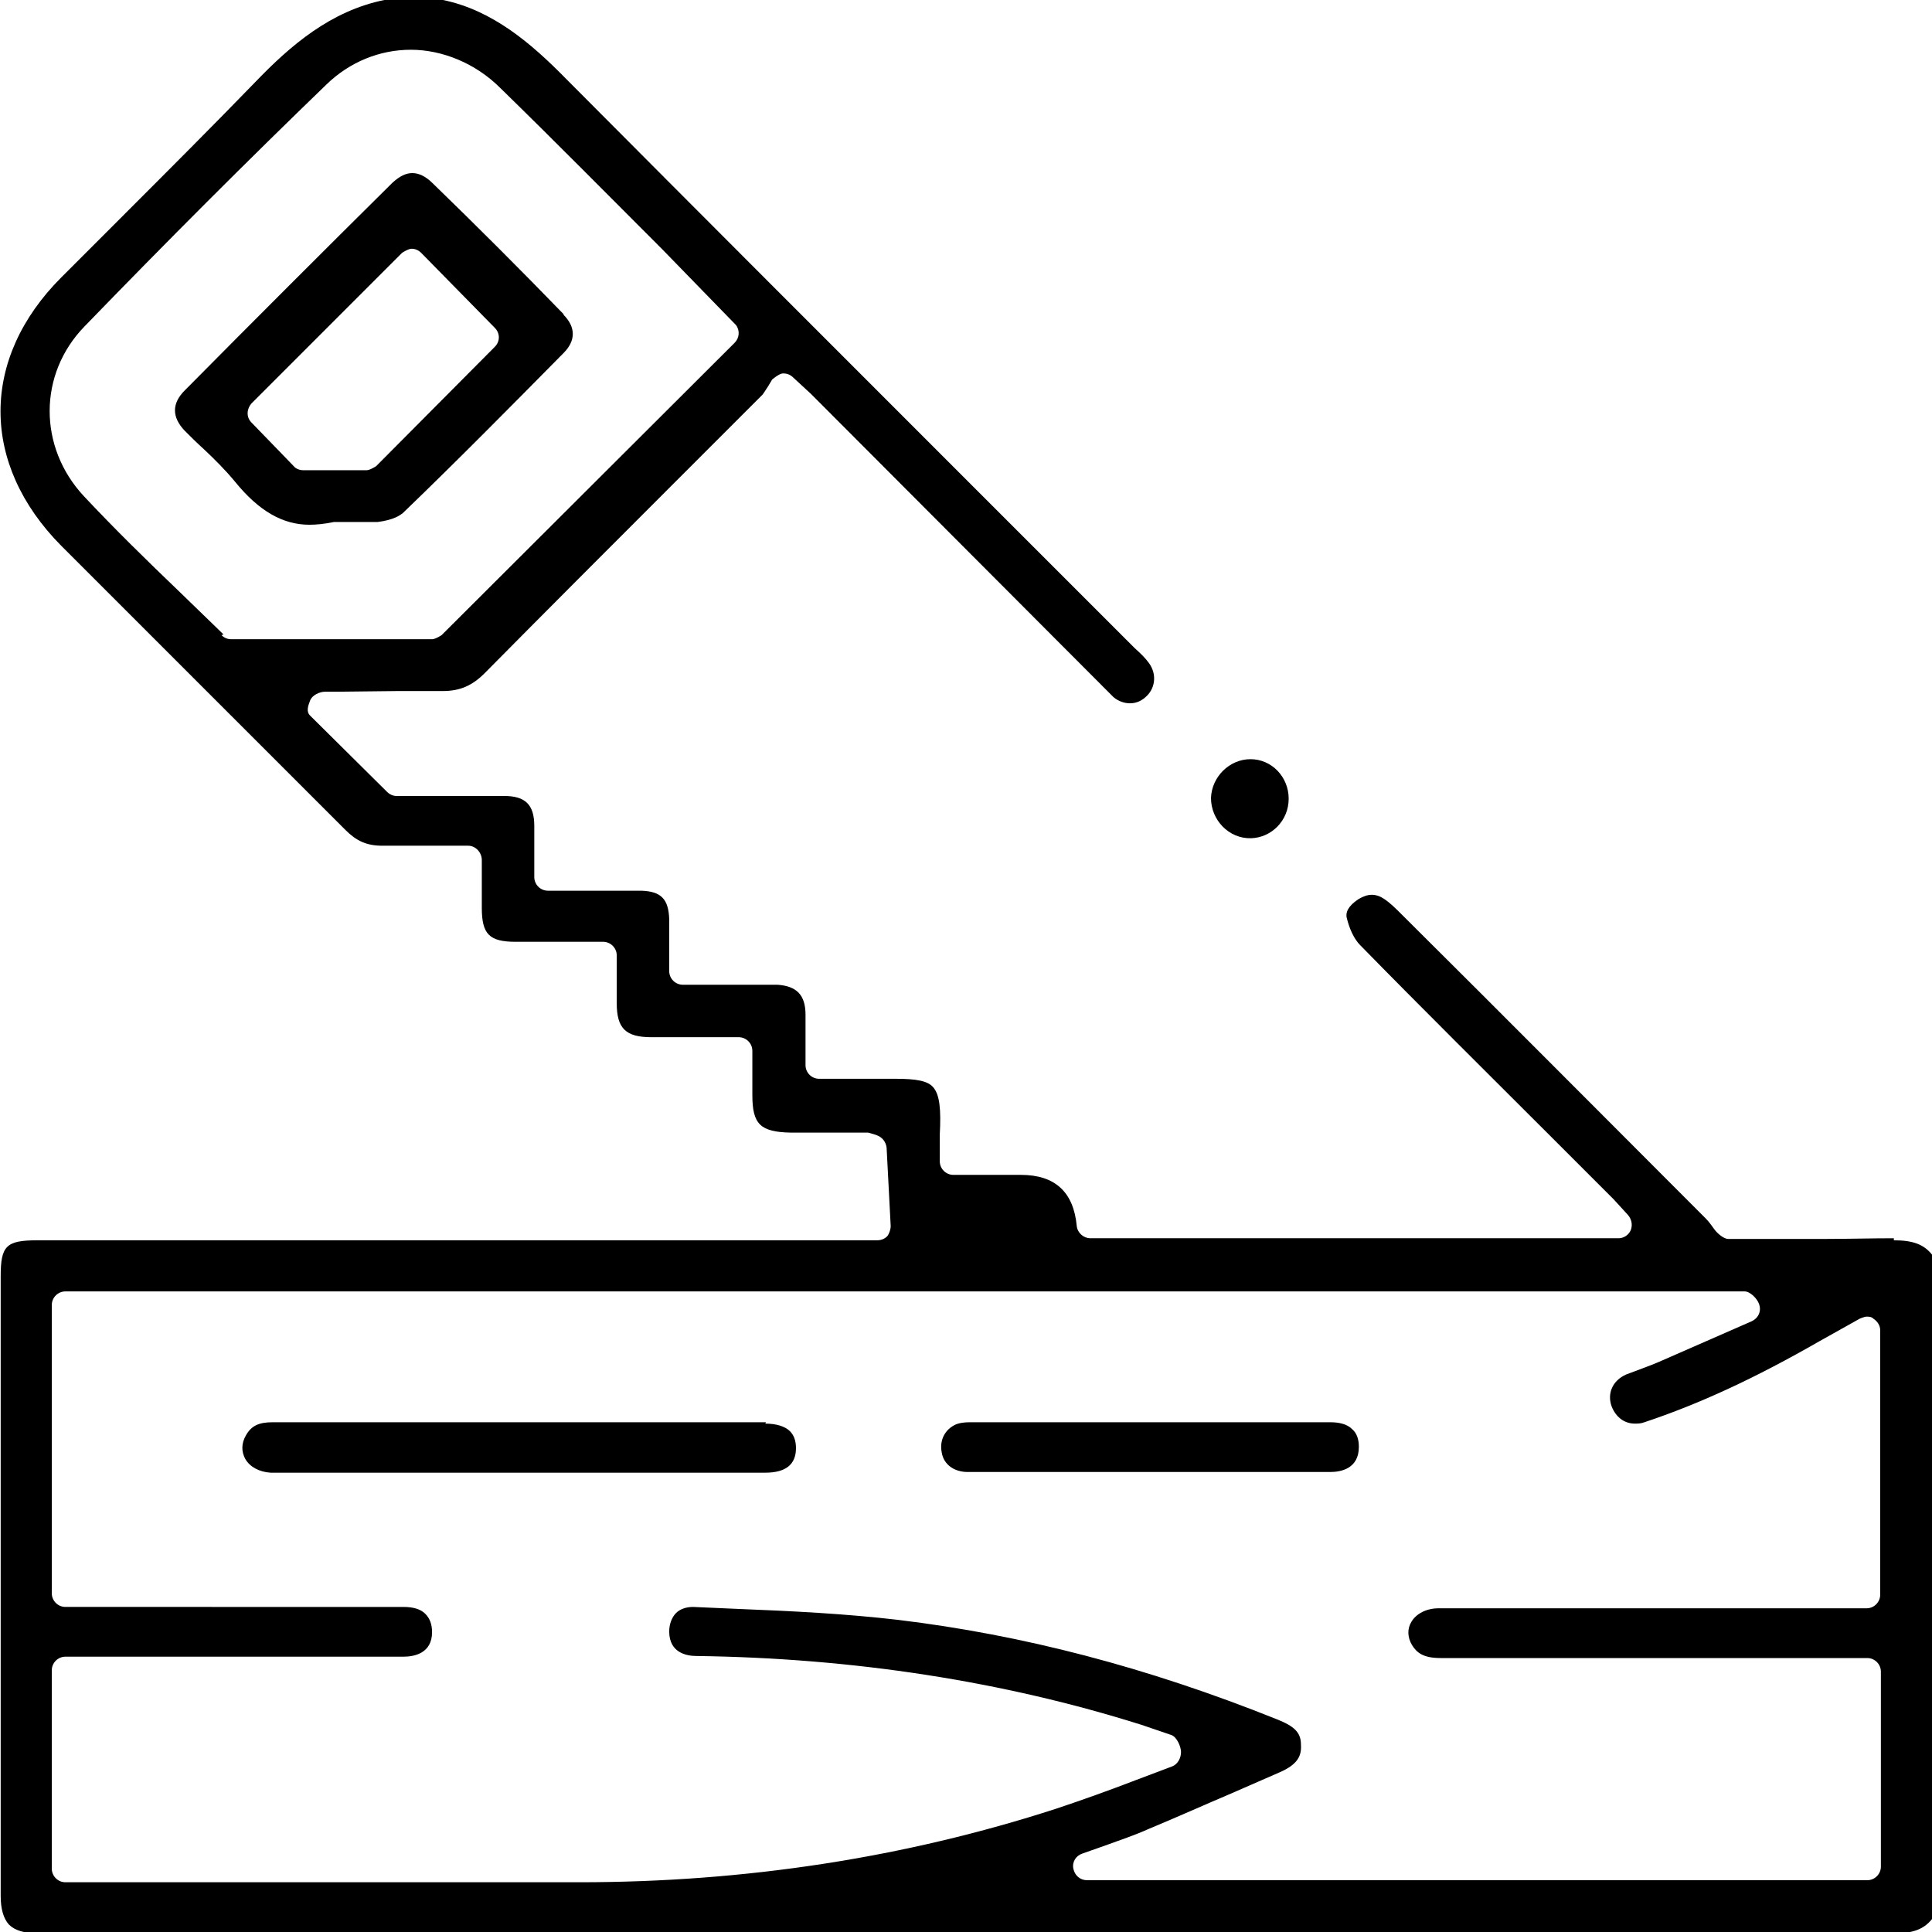
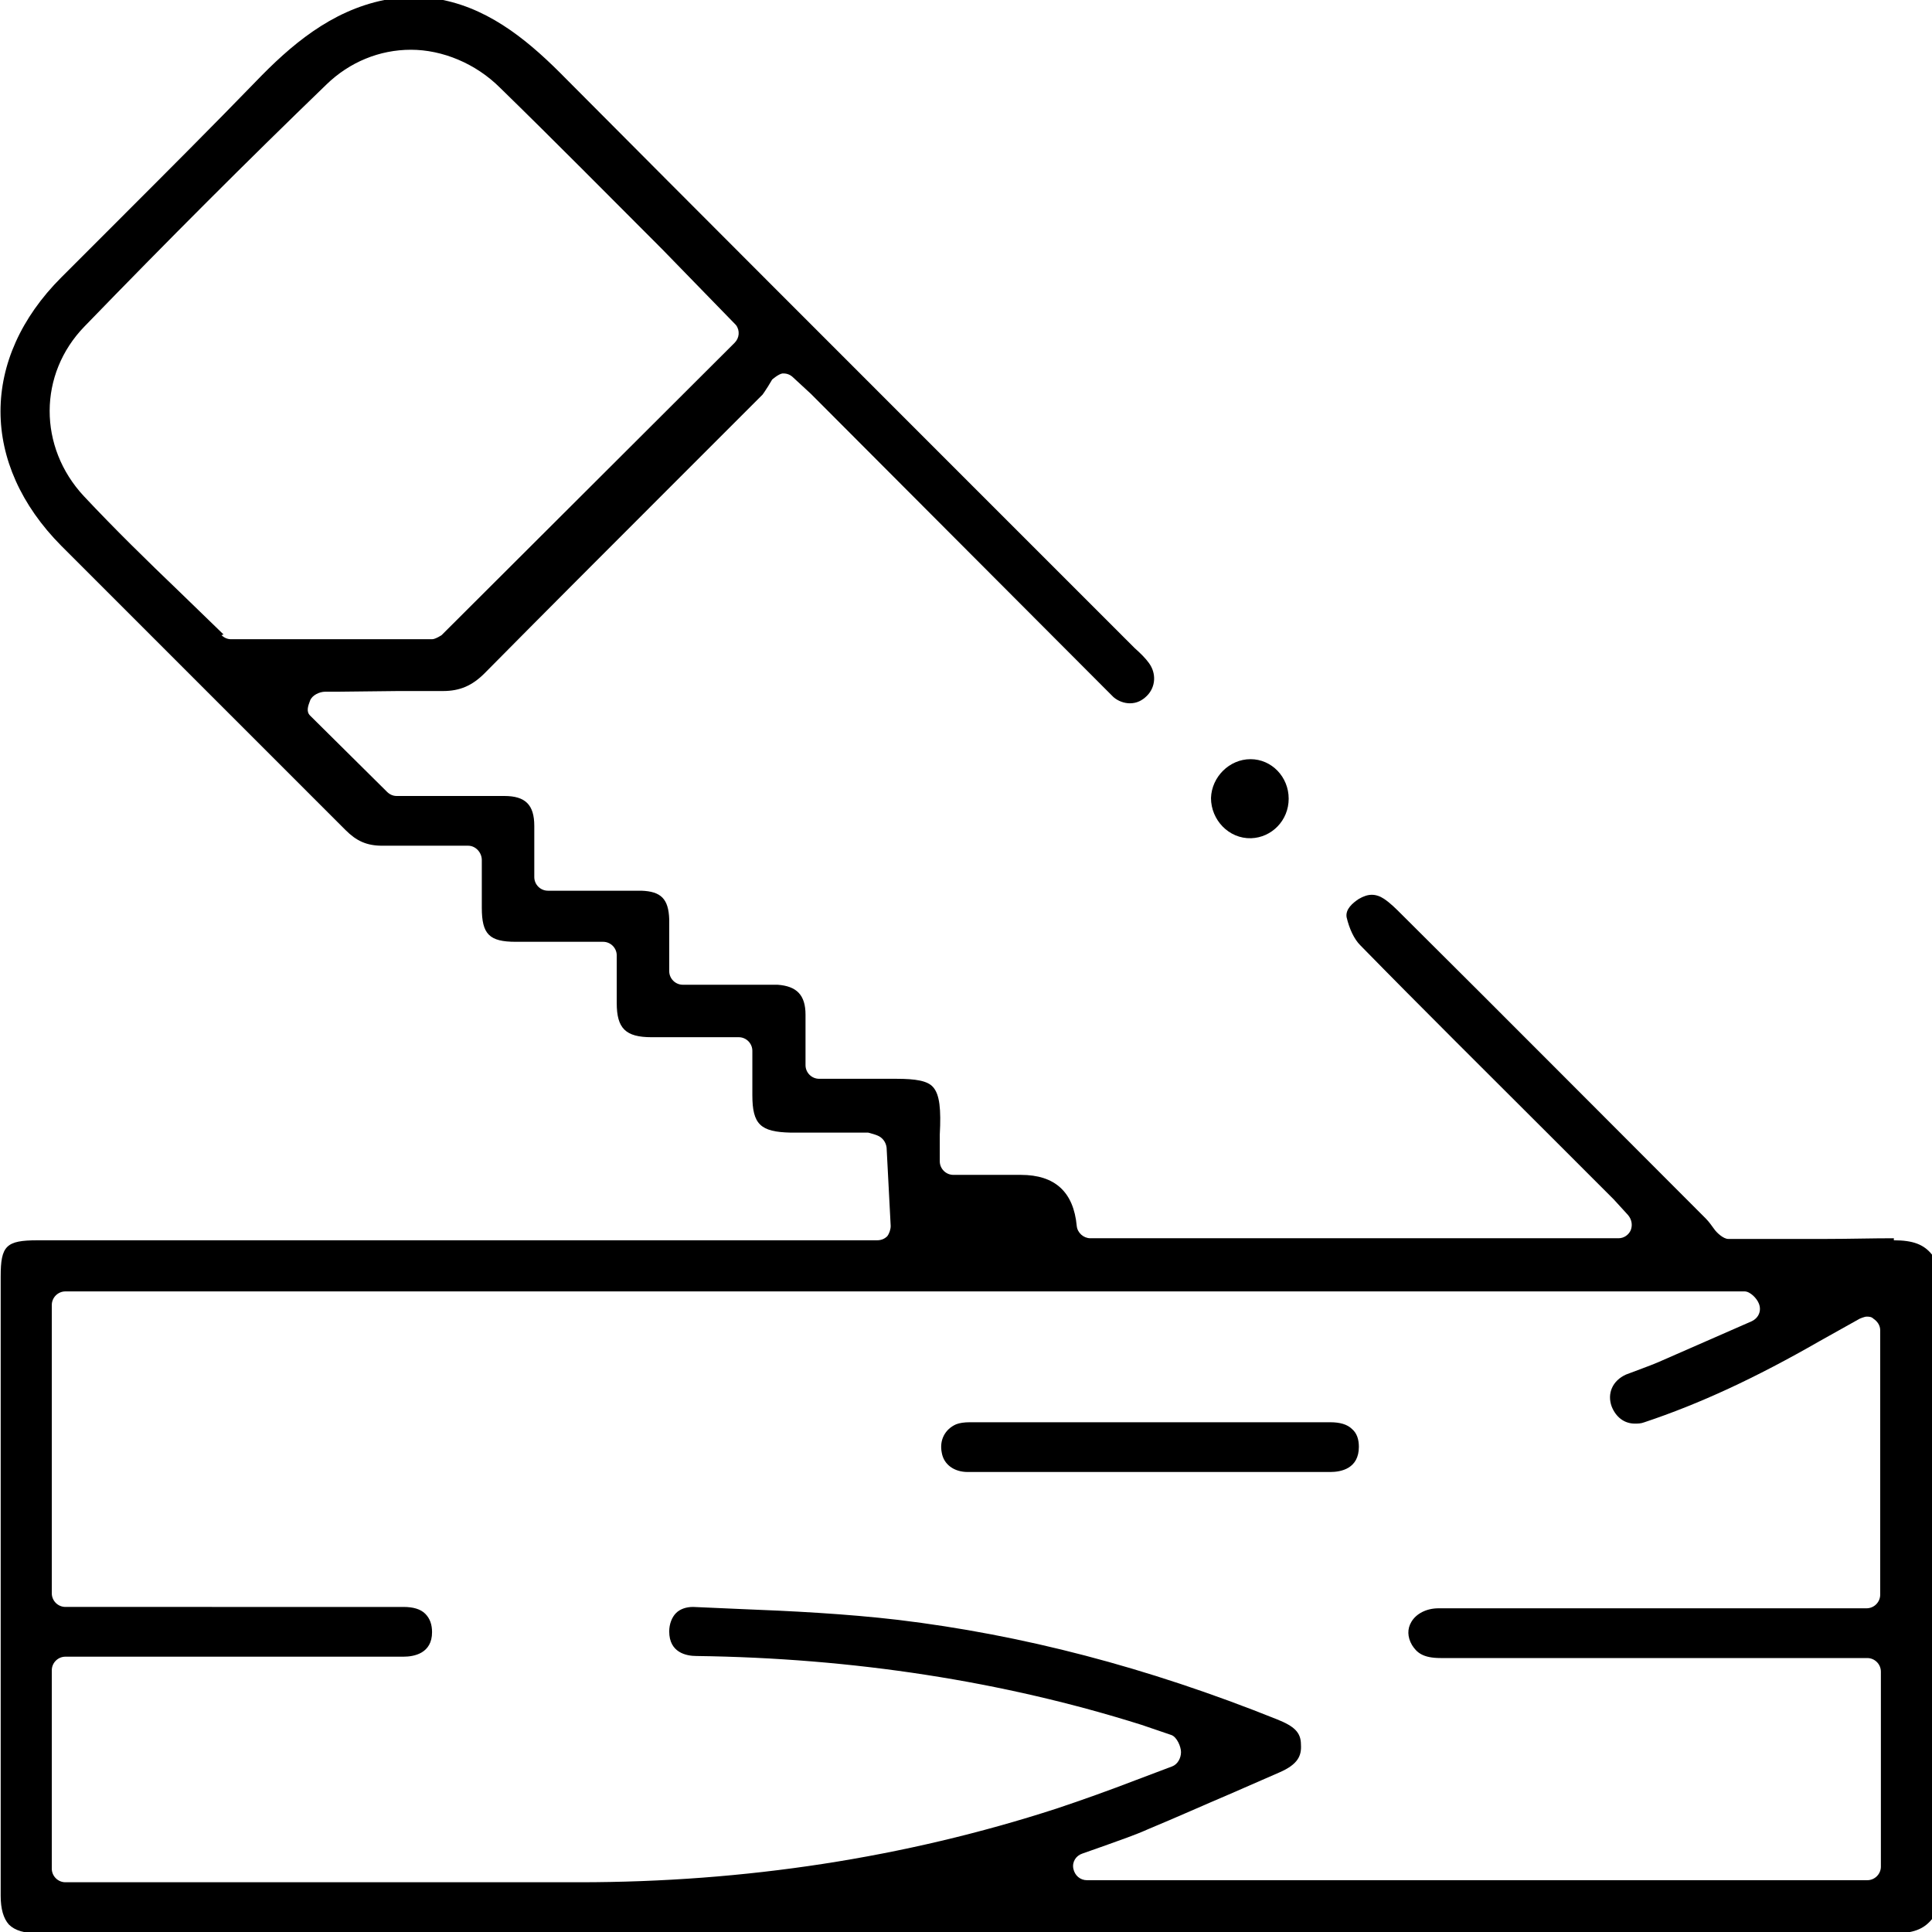
<svg xmlns="http://www.w3.org/2000/svg" id="Layer_1" viewBox="0 0 28.35 28.35">
  <defs>
    <style>.cls-1{stroke-width:0px;}</style>
  </defs>
  <path class="cls-1" d="m27.79,18.17h0c-.33,0-.66.01-.99.01h-1.44c-.07,0-.17-.09-.21-.15-.03-.04-.07-.1-.12-.15-1.49-1.49-2.97-2.98-4.46-4.46-.09-.09-.17-.17-.26-.23-.06-.04-.12-.06-.18-.06s-.12.02-.19.06c-.09.06-.2.15-.18.27.04.17.11.32.2.41.93.95,1.88,1.89,2.82,2.83l.9.9s.21.23.21.23c.05.06.07.14.04.22-.03.07-.1.12-.18.12h-7.75c-.1,0-.19-.08-.2-.18q-.07-.75-.82-.75h-.99c-.11,0-.2-.09-.2-.2v-.14c0-.09,0-.17,0-.25.02-.37,0-.59-.1-.7-.08-.09-.25-.12-.54-.12,0,0-.41,0-.53,0h-.6c-.11,0-.2-.09-.2-.2,0,0,0-.59,0-.74,0-.29-.13-.42-.41-.44-.09,0-.18,0-.27,0h-1.12c-.11,0-.2-.09-.2-.2v-.26c0-.18,0-.34,0-.5-.01-.3-.12-.41-.41-.42-.09,0-.19,0-.28,0h-1.09c-.11,0-.2-.09-.2-.2v-.75c0-.31-.13-.44-.44-.44h-1.58c-.05,0-.1-.02-.14-.06l-1.13-1.12c-.06-.06-.03-.14,0-.22s.14-.13.22-.13h.18s.89-.01.89-.01c.21,0,.42,0,.66,0,.25,0,.43-.08.61-.26.9-.91,1.81-1.82,2.72-2.73l1.36-1.36s.05-.07.08-.12l.06-.1s.09-.08.15-.09c0,0,.01,0,.02,0,.05,0,.1.02.14.06l.26.24,4.29,4.3c.05.05.1.1.15.15.07.06.16.09.24.09.1,0,.18-.04.25-.11.13-.13.14-.33.03-.48-.05-.07-.12-.14-.21-.22l-2.38-2.38c-1.99-1.99-3.98-3.98-5.96-5.97C7.8.64,7.23.15,6.5,0h-.86c-.79.16-1.38.67-1.89,1.2-.63.65-1.28,1.3-1.92,1.94l-.93.93c-1.19,1.19-1.19,2.74,0,3.94l1.64,1.64c.84.84,1.69,1.69,2.53,2.53.16.16.31.23.54.23h0c.17,0,.33,0,.5,0h.76c.11,0,.2.1.2.21v.7c0,.39.11.5.5.5h1.28c.11,0,.2.09.2.2v.7c0,.37.13.5.51.5h1.28c.11,0,.2.09.2.2v.65c0,.43.12.54.56.55h1.14s.11.03.13.04c.08.03.13.1.14.18l.06,1.15c0,.05-.02.11-.05.15-.04.04-.09.06-.15.06H.55c-.46,0-.54.08-.54.53v2.27c0,2.27,0,4.55,0,6.82,0,.19.04.33.12.42.09.09.23.13.44.13,4.53,0,9.07,0,13.61,0s9.07,0,13.61,0c.28,0,.44-.06.56-.21v-9.75c-.12-.15-.28-.21-.56-.21ZM3.28,9.31l-.65-.63c-.48-.46-.95-.92-1.4-1.4-.67-.72-.67-1.79.01-2.49,1.23-1.27,2.39-2.43,3.55-3.55.34-.33.78-.51,1.24-.51s.95.2,1.31.56c.8.78,1.59,1.58,2.38,2.37l1.08,1.11c.06.08.05.19-.02.26l-4.3,4.29s-.09.06-.14.06h-2.95c-.05,0-.1-.02-.14-.06Zm24.32,18.08c0,.11-.09.2-.2.2h-11.45c-.1,0-.18-.07-.2-.17s.04-.19.13-.22l.34-.12c.22-.08.43-.15.63-.24.41-.17.81-.35,1.21-.52l.71-.31c.28-.12.33-.25.32-.41,0-.18-.1-.27-.35-.37-1.92-.77-3.74-1.24-5.56-1.46-.77-.09-1.56-.13-2.33-.16l-.68-.03c-.1,0-.19.03-.25.09-.06.06-.1.16-.1.27,0,.31.25.36.4.36,2.3.03,4.5.37,6.53,1.01l.44.15c.08.03.14.17.14.25,0,.09-.05.18-.13.21l-.53.2c-.39.15-.78.29-1.17.42-2.22.72-4.57,1.08-7,1.08h-3.59s-3.95,0-3.95,0c-.11,0-.2-.09-.2-.2v-2.91c0-.11.09-.2.2-.2h4.96c.16,0,.42-.05.42-.36,0-.11-.03-.2-.1-.27-.07-.07-.18-.1-.32-.1H.96c-.11,0-.2-.09-.2-.2v-4.23c0-.11.09-.2.2-.2h24.64c.08,0,.18.1.21.18.04.1,0,.21-.11.26l-1.37.6c-.07.03-.15.06-.23.09-.08.03-.16.06-.24.09-.2.09-.28.28-.21.47.06.15.18.25.34.25.04,0,.09,0,.14-.02.81-.27,1.63-.65,2.57-1.19l.59-.33s.07-.03.1-.03.07,0,.1.03c.06.04.1.1.1.17v3.88c0,.11-.09.2-.2.2h-6.28c-.18,0-.33.08-.4.2-.06.1-.06.22.01.34.07.11.16.19.42.19h6.26c.11,0,.2.09.2.2v2.89Z" />
  <path class="cls-1" d="m18.36,12.3c.3-.01.55-.26.55-.58s-.25-.58-.56-.58-.57.26-.58.57c0,.32.26.6.59.59Z" />
-   <path class="cls-1" d="m11.24,20.87h-7.24c-.2,0-.31.05-.39.19-.07.12-.07.24-.01.35.07.12.21.19.37.2h1.46s5.8,0,5.8,0c.3,0,.45-.12.45-.36,0-.11-.03-.19-.09-.25-.07-.07-.2-.11-.36-.11Z" />
  <path class="cls-1" d="m19.53,20.87h-5.3c-.08,0-.15.01-.2.03-.16.07-.25.23-.21.42.03.17.18.28.38.28h4.18s1.14,0,1.14,0c.16,0,.42-.05.42-.37,0-.11-.03-.2-.1-.26-.07-.07-.18-.1-.32-.1Z" />
-   <path class="cls-1" d="m8.27,4.61c-.63-.65-1.27-1.29-1.92-1.92-.1-.1-.2-.15-.3-.15s-.19.05-.29.14c-1.02,1.01-2.04,2.03-3.05,3.05-.19.19-.19.39,0,.59.09.09.18.18.28.27.16.15.32.31.46.48.35.43.7.63,1.09.63.1,0,.21-.01.36-.04h.41c.08,0,.16,0,.23,0,.24-.03.33-.1.37-.13.8-.77,1.58-1.56,2.36-2.35.18-.18.18-.38,0-.56Zm-1.01.48l-1.74,1.75s-.09.06-.14.06h-.93c-.05,0-.11-.02-.14-.06l-.62-.64c-.08-.08-.07-.2,0-.28l2.21-2.21s.09-.06.14-.06h0c.05,0,.1.02.14.06l1.08,1.1c.08.08.08.2,0,.28Z" />
</svg>